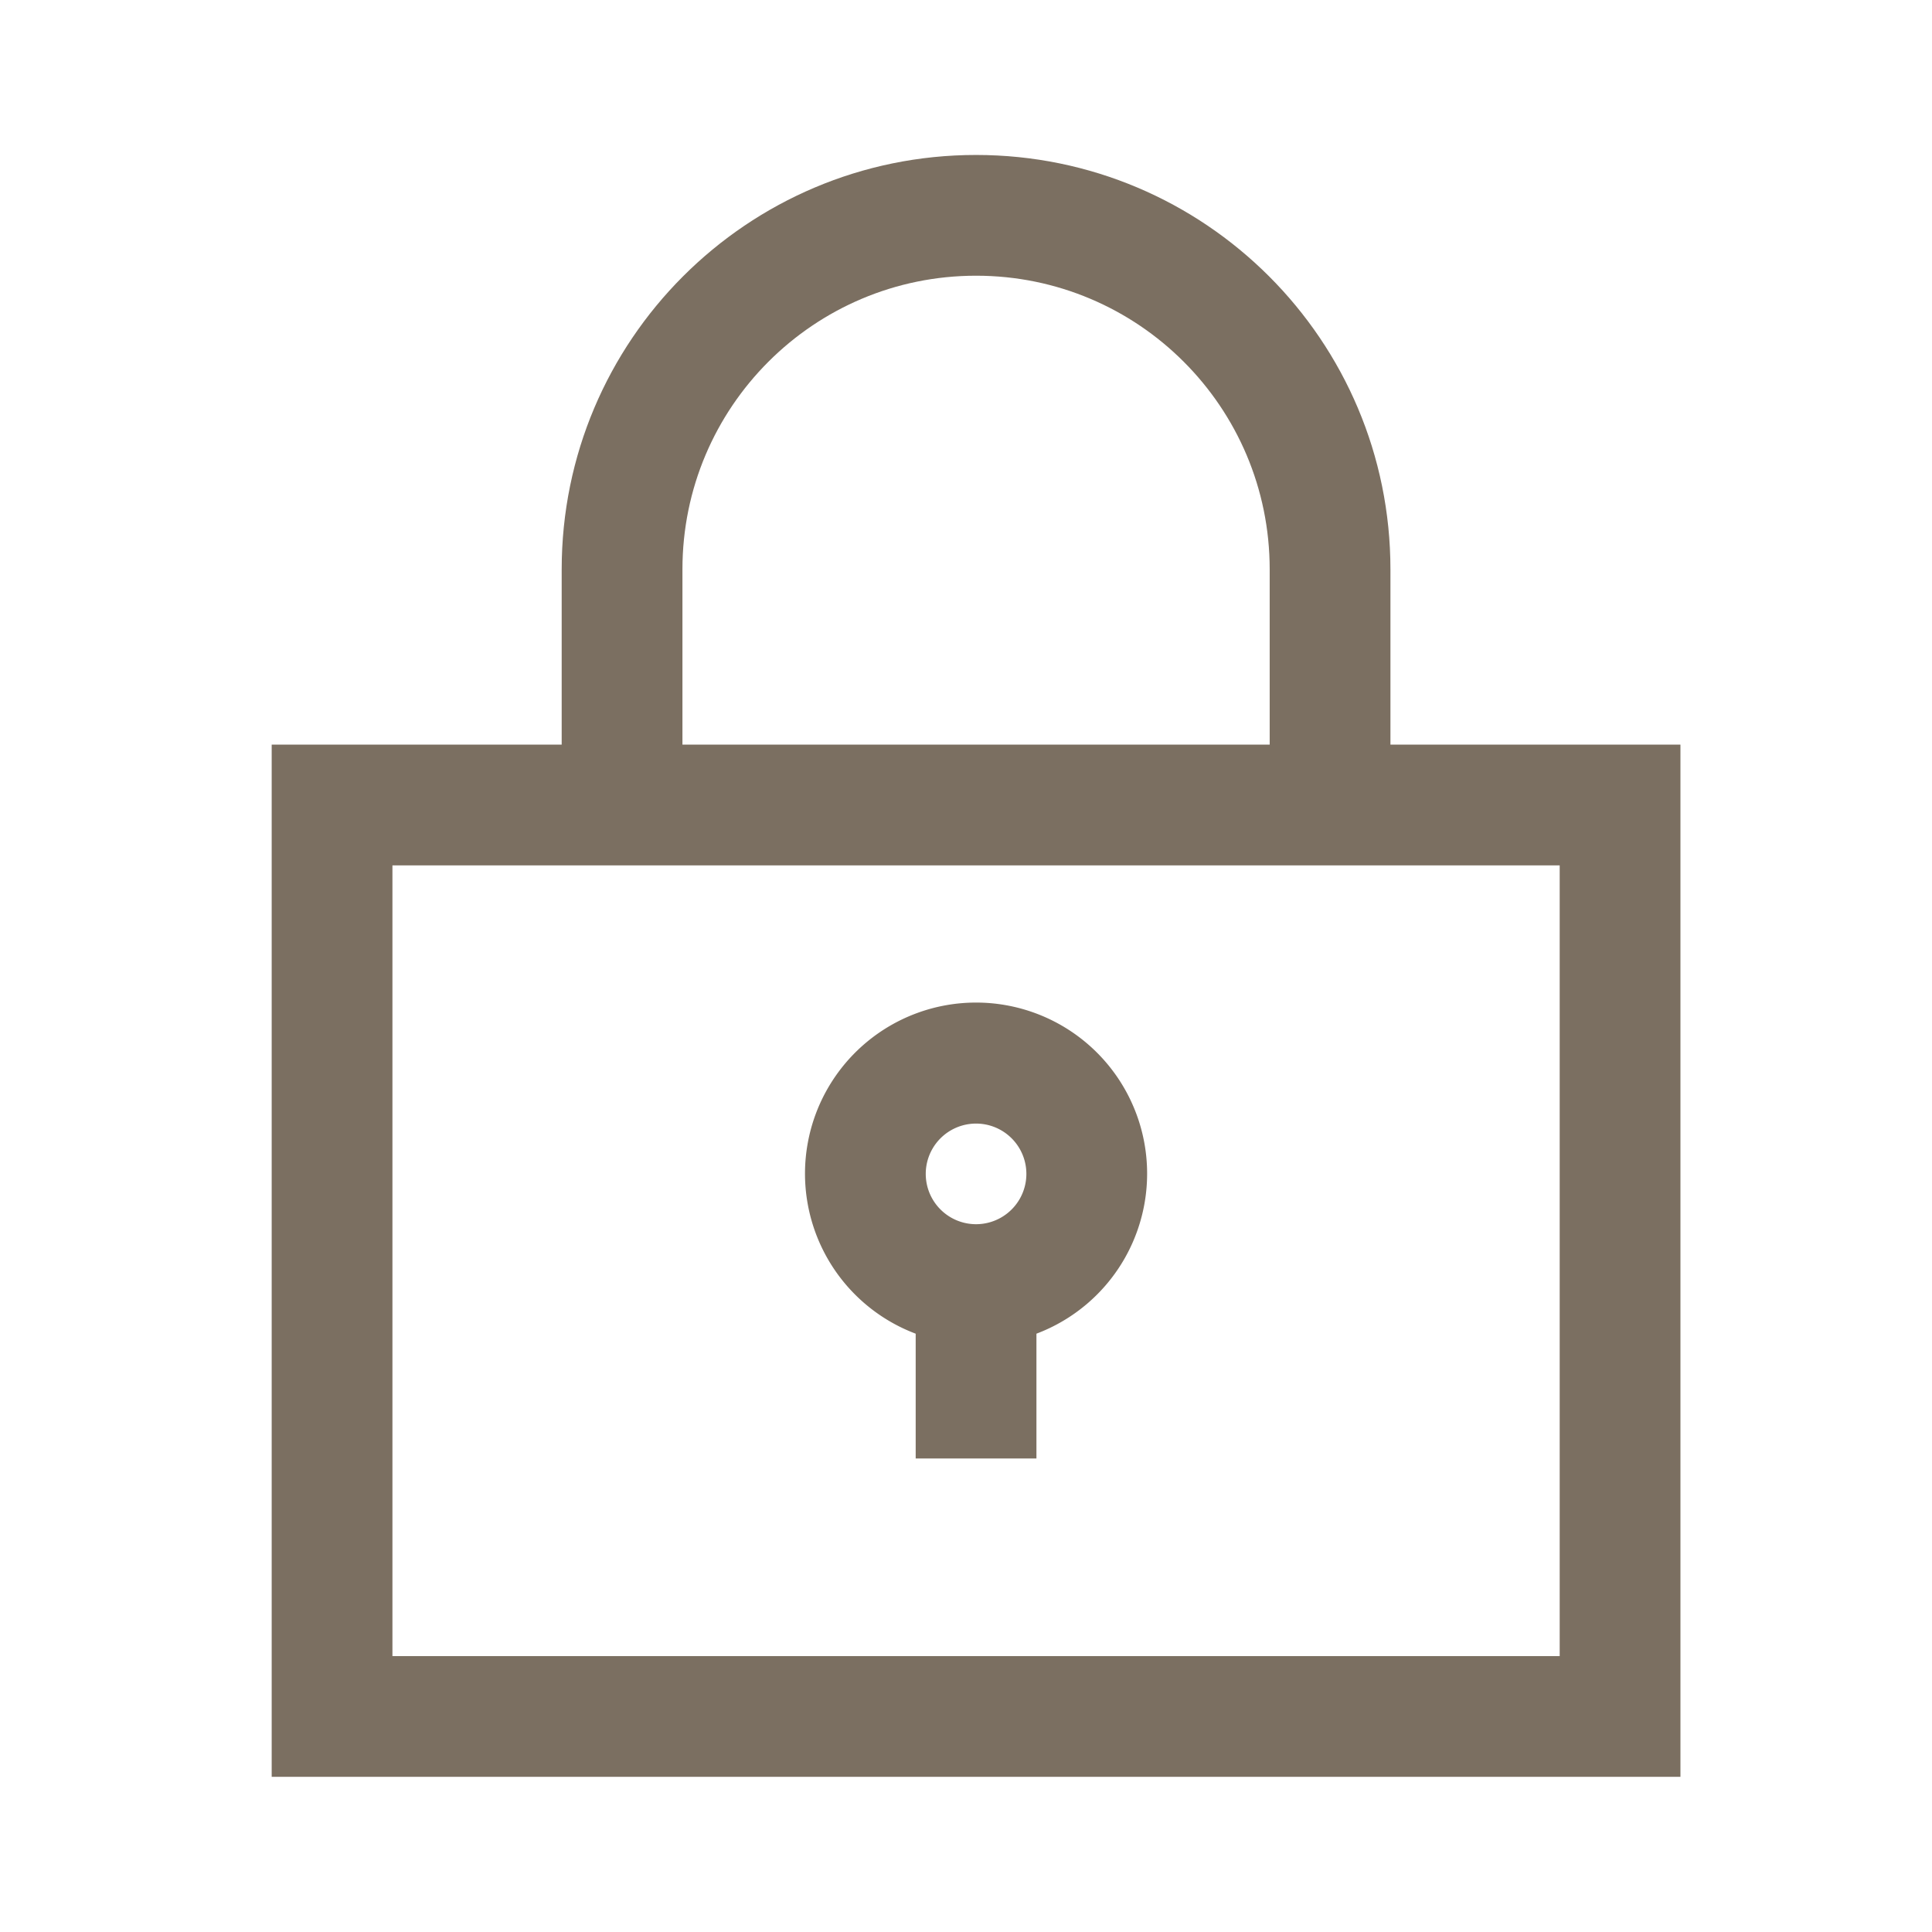
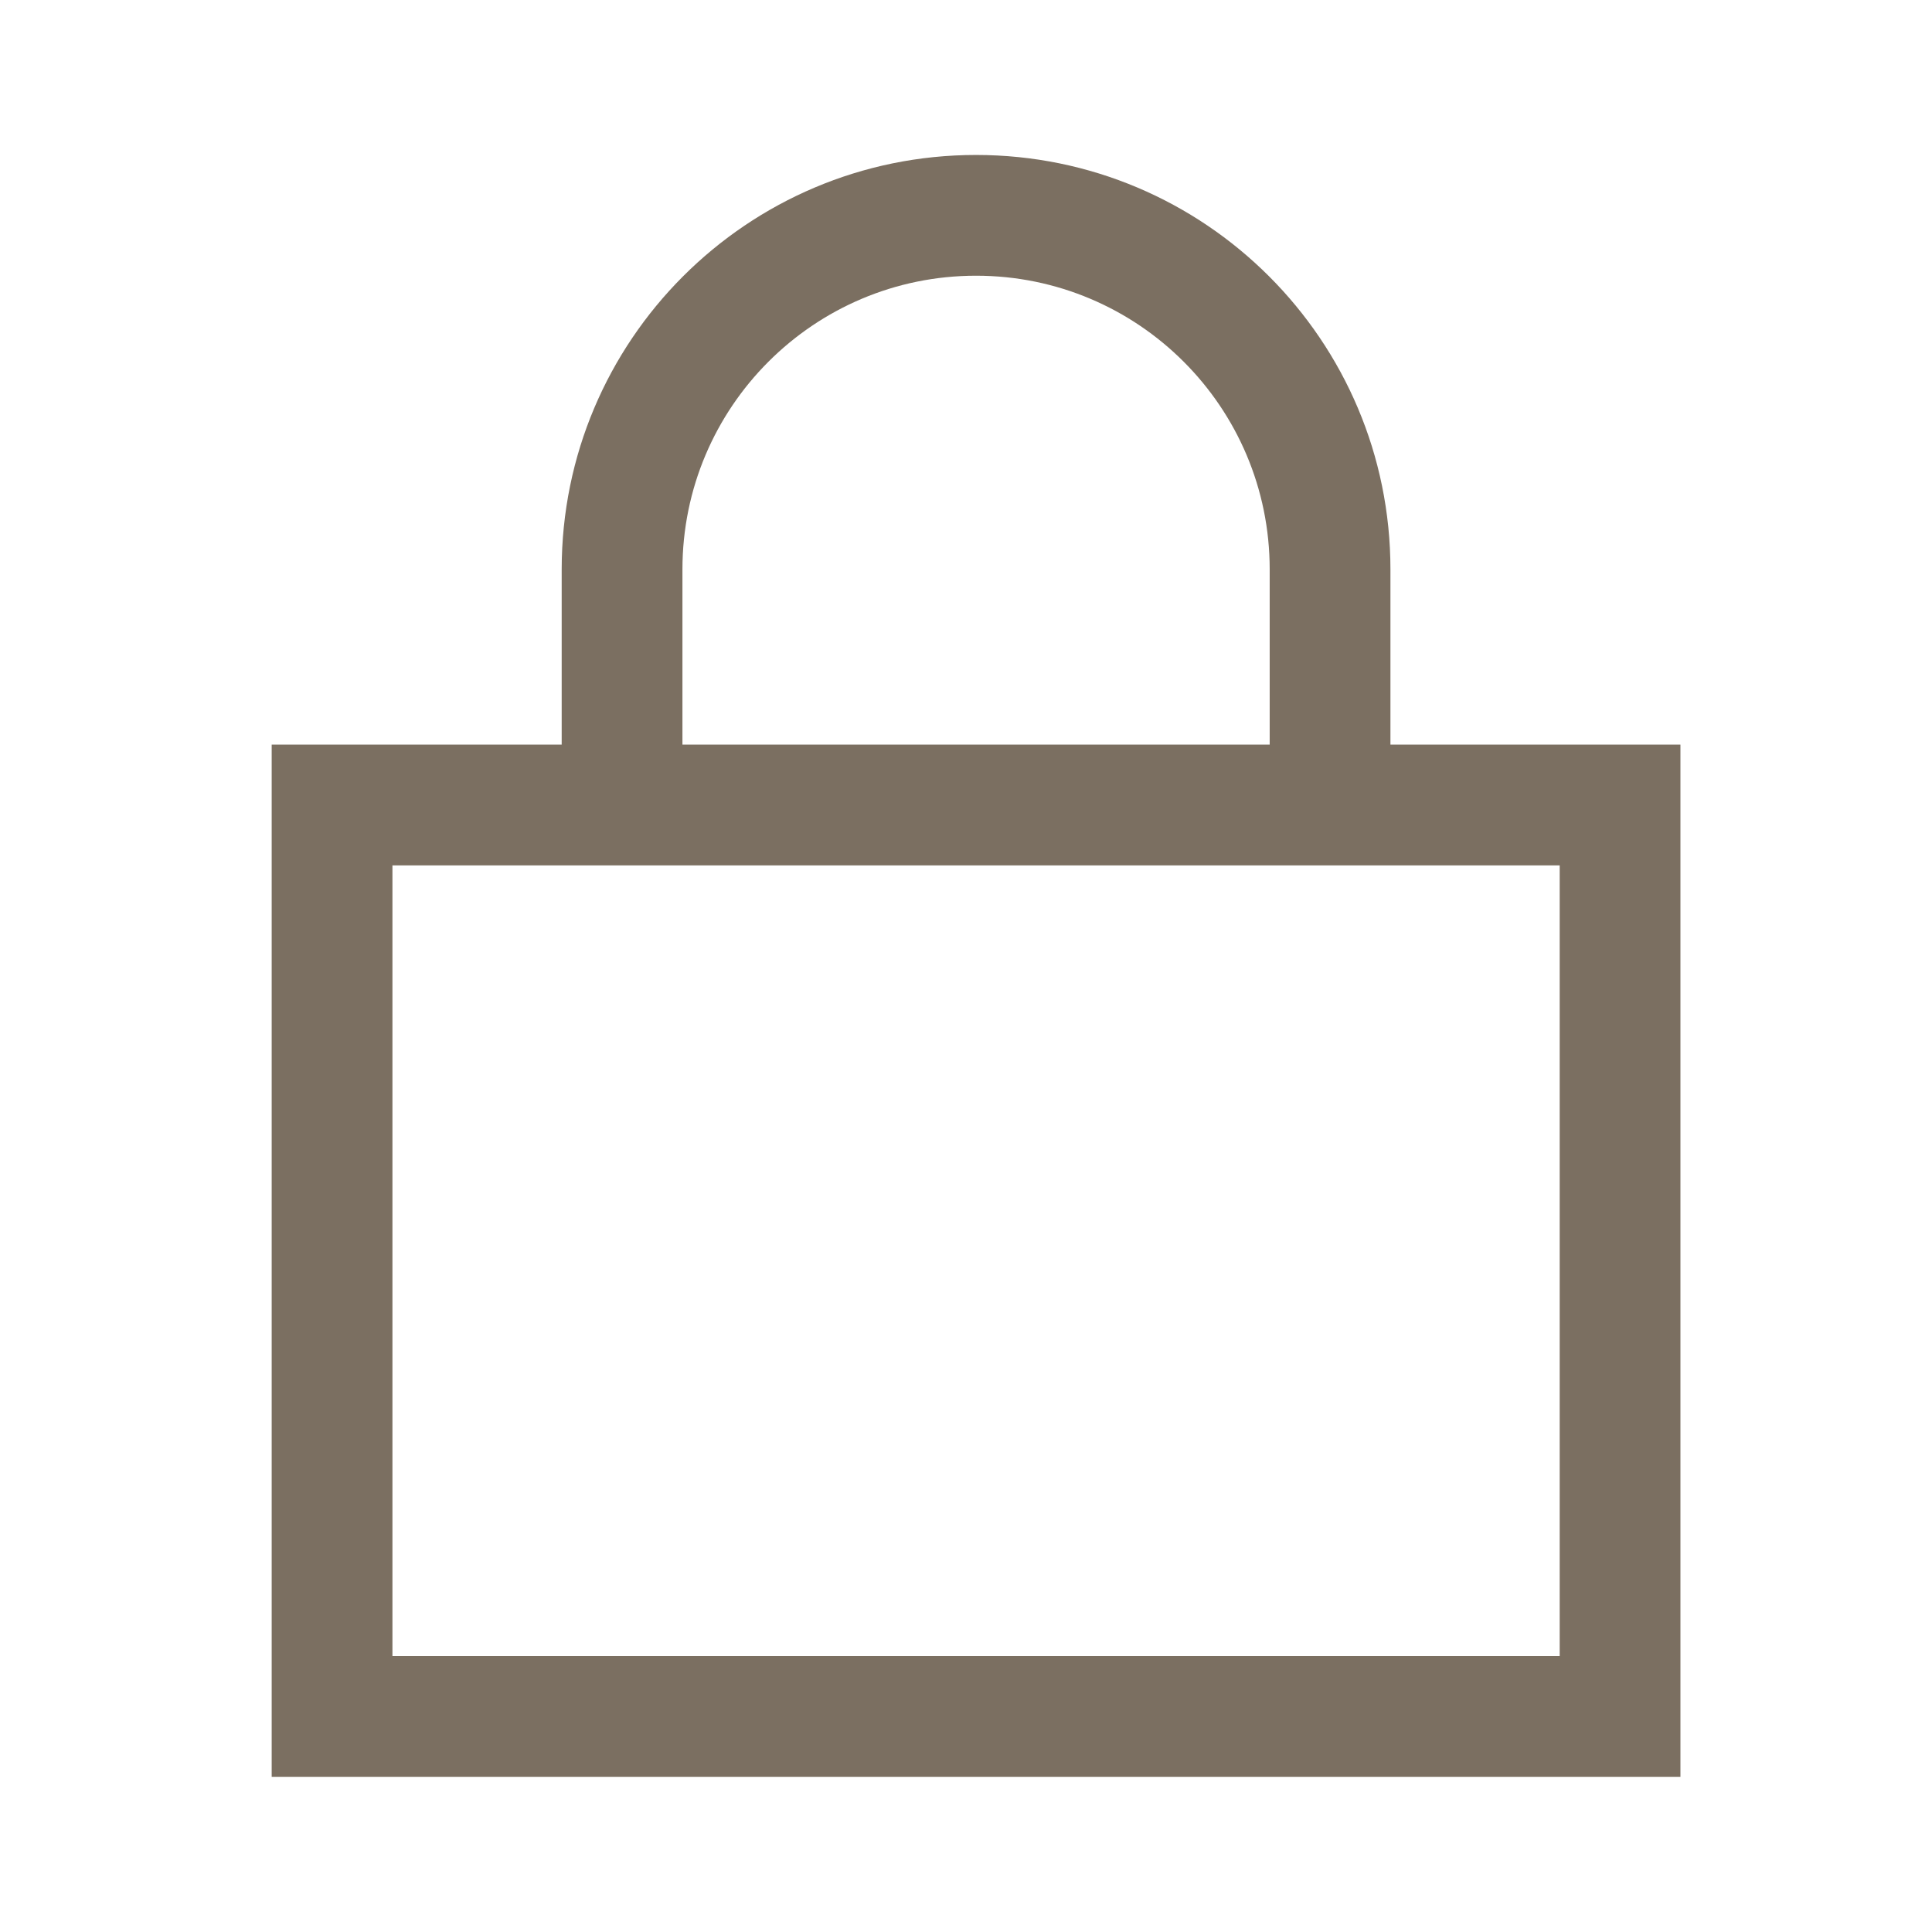
<svg xmlns="http://www.w3.org/2000/svg" width="96" height="96" viewBox="0 0 96 96">
  <g fill="#7B6F61" fill-rule="nonzero">
    <path d="M69.09 37v-8.71c0-11.372-9.218-20.59-20.59-20.59s-20.59 9.218-20.59 20.59V37H13.5v51.29h70V37H69.09zm-35.18-8.71c0-8.058 6.532-14.59 14.59-14.59s14.59 6.532 14.59 14.59V37H33.91v-8.71zm43.59 54h-58V43h58v39.29z" />
-     <path d="M45.5 66.27v6.2h6v-6.2a8.5 8.5 0 1 0-6 0zm3-10.44a2.5 2.5 0 1 1 0 5 2.5 2.5 0 0 1 0-5z" />
  </g>
</svg>